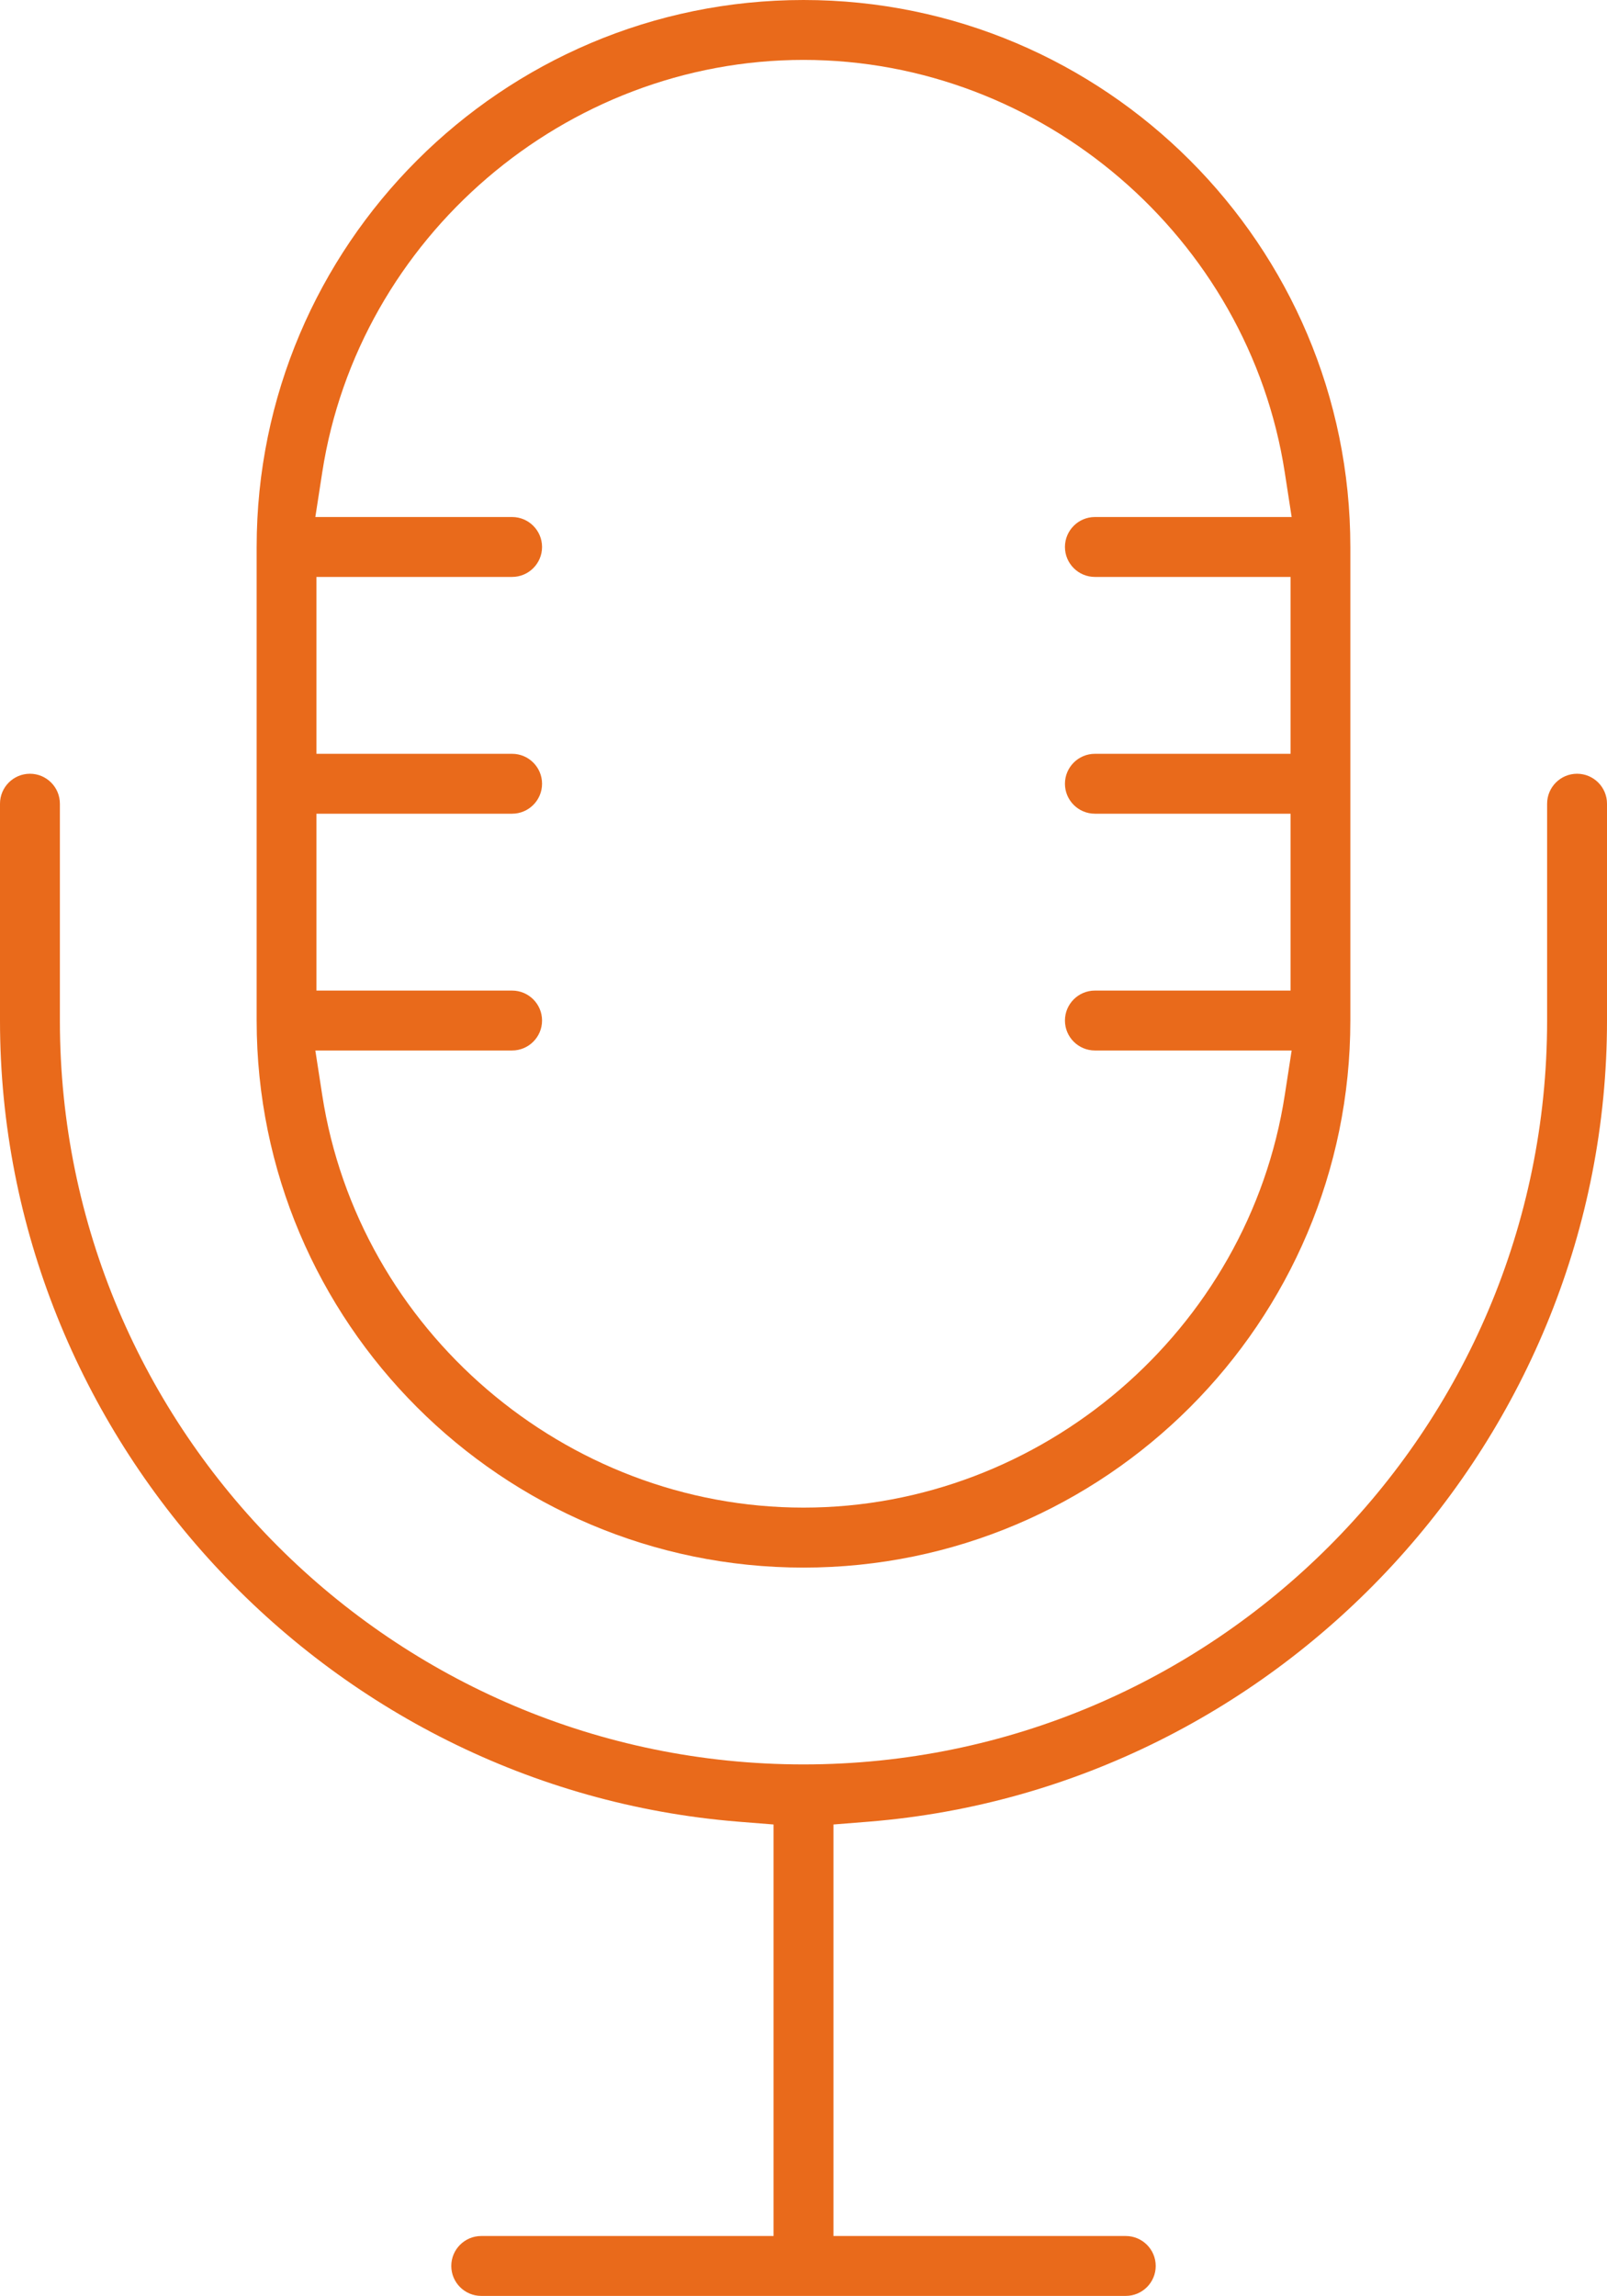
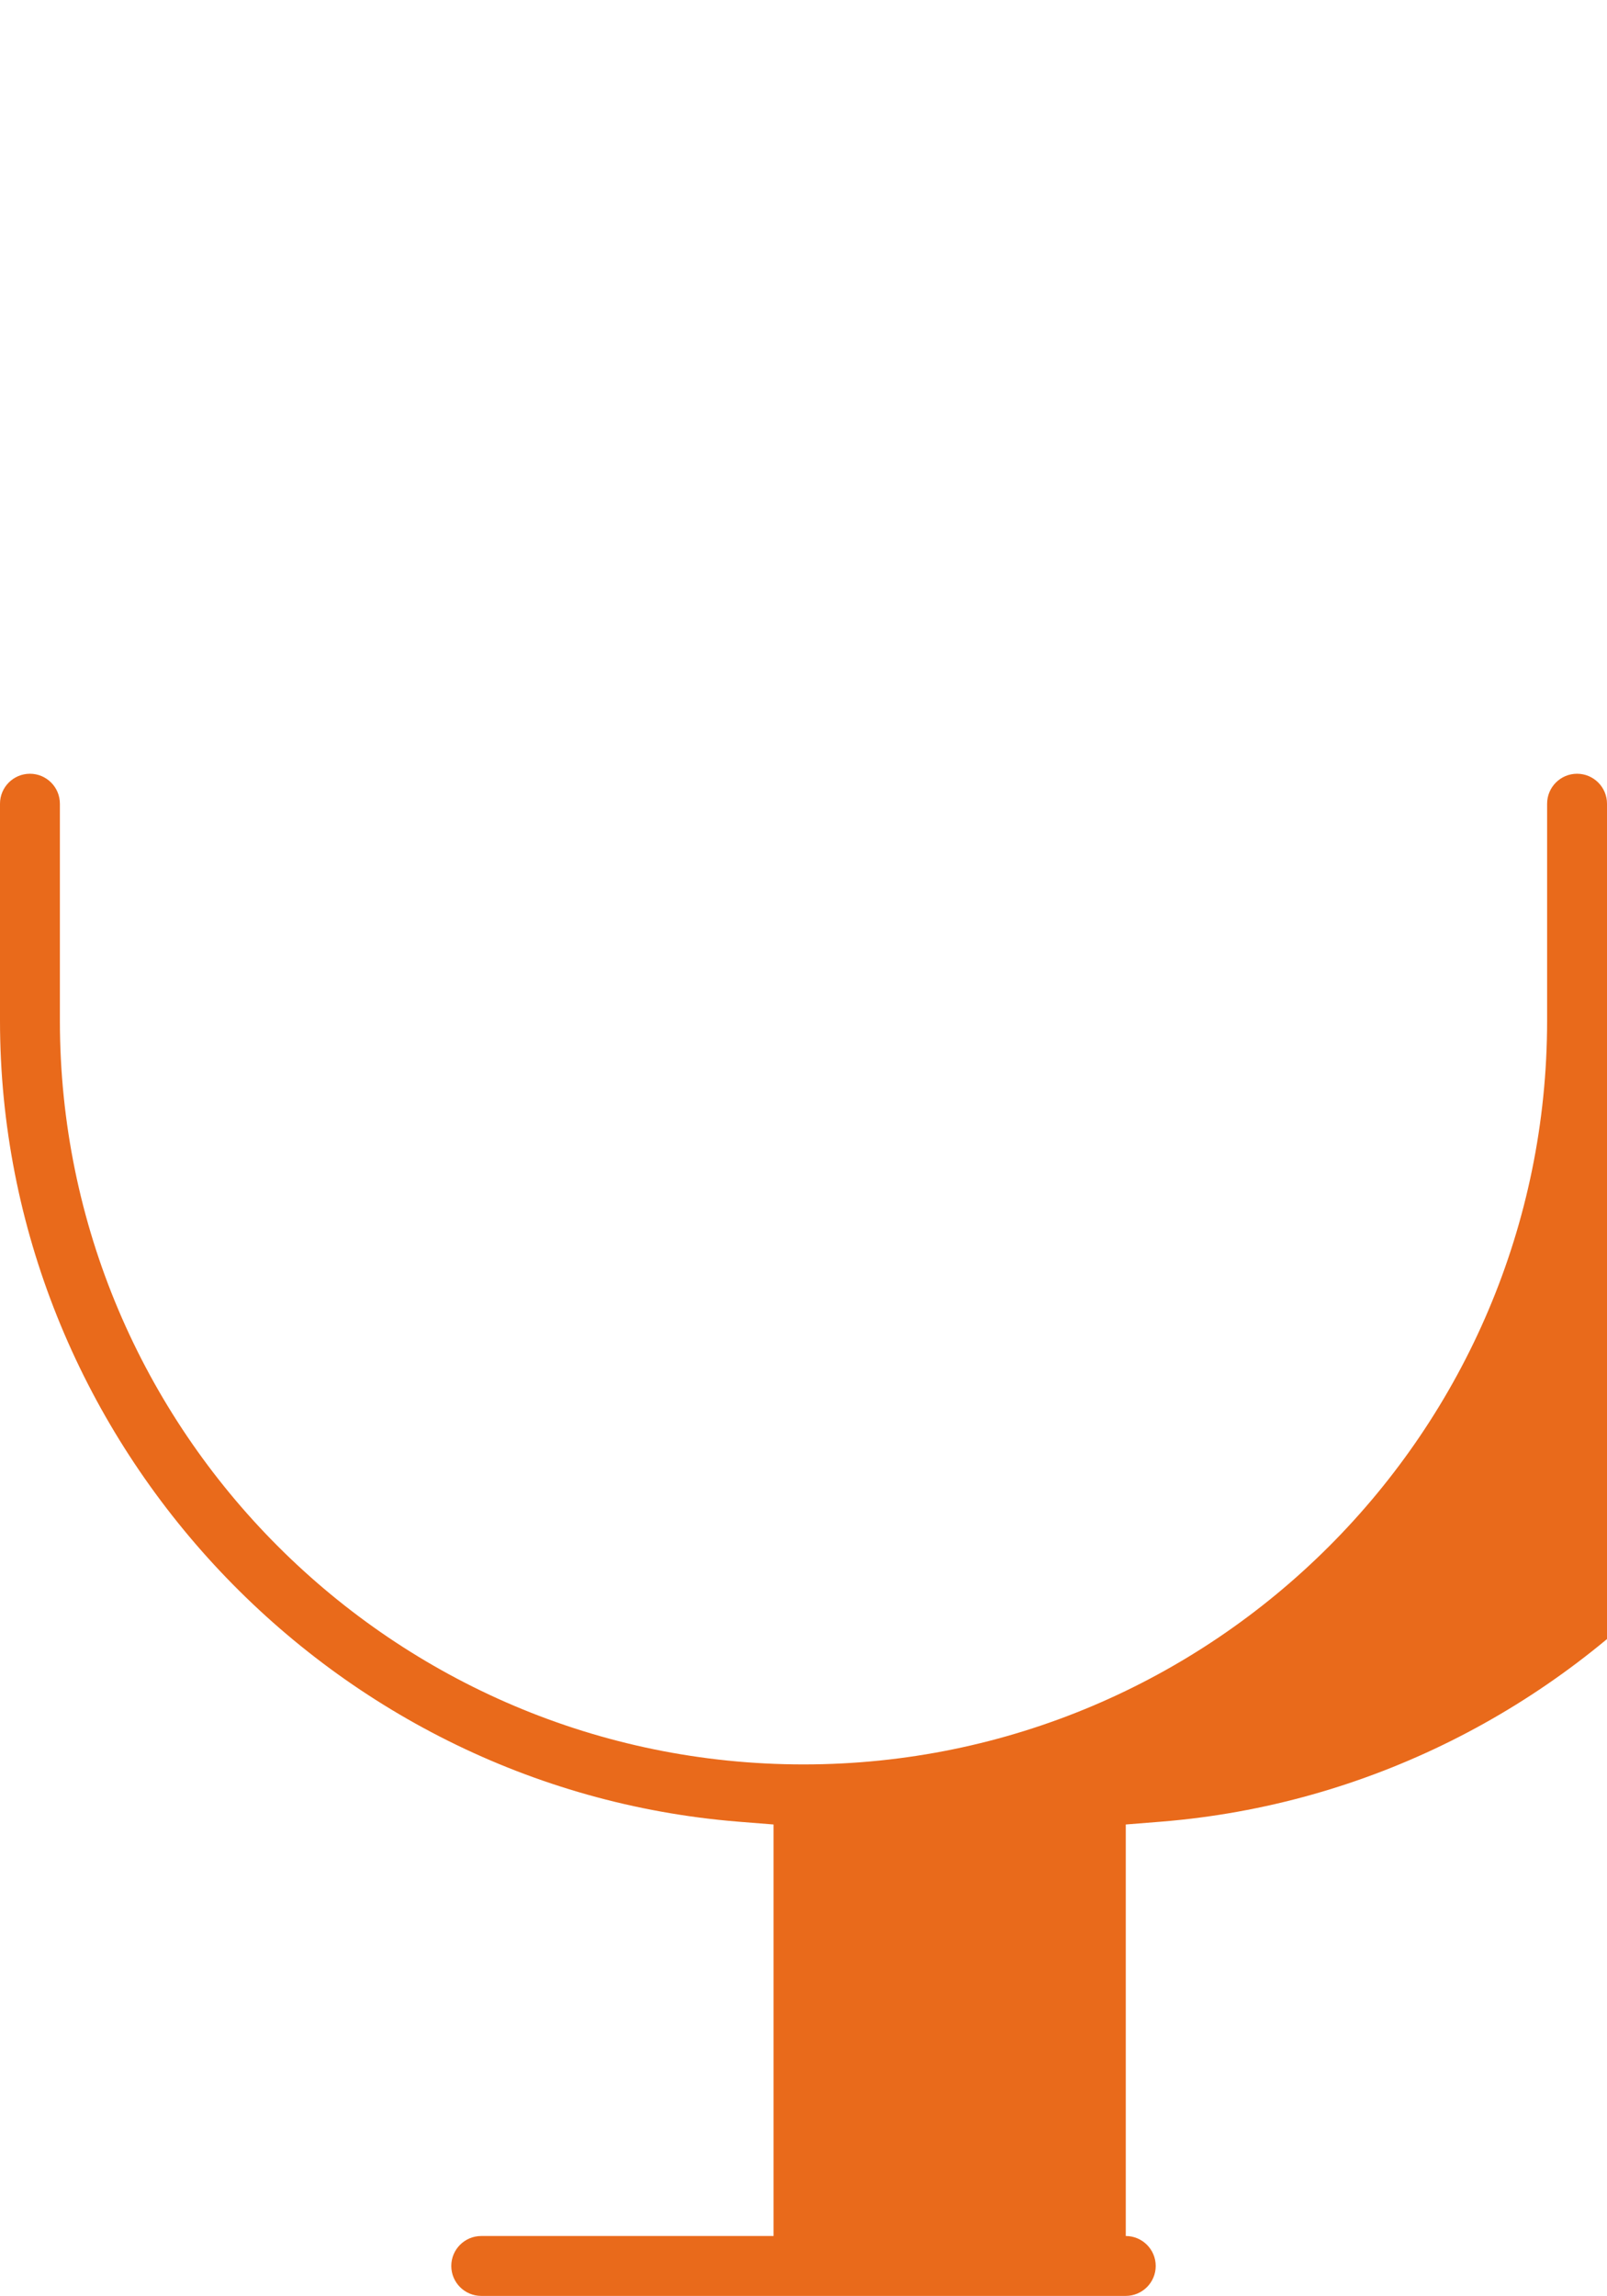
<svg xmlns="http://www.w3.org/2000/svg" id="Warstwa_2" viewBox="0 0 187.84 268.3">
  <defs>
    <style>
      .cls-1 {
        fill: #e96a1b;
      }
    </style>
  </defs>
  <g id="Warstwa_1-2" data-name="Warstwa_1">
    <g>
-       <path class="cls-1" d="M187.84,93.92c0-1.93-1.57-3.5-3.5-3.5s-3.5,1.57-3.5,3.5v25.35c0,47.93-38.99,86.92-86.92,86.92S7,167.2,7,119.27v-25.35c0-1.93-1.57-3.5-3.5-3.5s-3.5,1.57-3.5,3.5v25.35c0,48.58,37.9,89.7,86.28,93.61l4.14.33v48.09h-34.17c-1.93,0-3.5,1.57-3.5,3.5s1.57,3.5,3.5,3.5h75.34c1.93,0,3.5-1.57,3.5-3.5s-1.57-3.5-3.5-3.5h-34.17v-48.09l4.14-.33c48.38-3.91,86.28-45.03,86.28-93.61v-25.35Z" />
-       <path class="cls-1" d="M93.92,0C58.67,0,30,28.67,30,63.92v55.35c0,35.25,28.67,63.92,63.92,63.92s63.92-28.67,63.92-63.92v-55.35C157.84,28.67,129.17,0,93.92,0ZM150.98,60.42h-23c-1.93,0-3.5,1.57-3.5,3.5s1.57,3.5,3.5,3.5h22.87v20.67h-22.87c-1.93,0-3.5,1.57-3.5,3.5s1.57,3.5,3.5,3.5h22.87v20.67h-22.87c-1.93,0-3.5,1.57-3.5,3.5s1.57,3.5,3.5,3.5h23l-.8,5.18c-4.23,27.5-28.41,48.24-56.26,48.24s-52.03-20.74-56.26-48.24l-.8-5.18h23c1.93,0,3.5-1.57,3.5-3.5s-1.57-3.5-3.5-3.5h-22.87v-20.67h22.87c1.93,0,3.5-1.57,3.5-3.5s-1.57-3.5-3.5-3.5h-22.87v-20.67h22.87c1.93,0,3.5-1.57,3.5-3.5s-1.57-3.5-3.5-3.5h-23l.8-5.18c4.23-27.5,28.42-48.24,56.26-48.24s52.03,20.74,56.26,48.24l.8,5.18Z" />
+       <path class="cls-1" d="M187.84,93.92c0-1.93-1.57-3.5-3.5-3.5s-3.5,1.57-3.5,3.5v25.35c0,47.93-38.99,86.92-86.92,86.92S7,167.2,7,119.27v-25.35c0-1.93-1.57-3.5-3.5-3.5s-3.5,1.57-3.5,3.5v25.35c0,48.58,37.9,89.7,86.28,93.61l4.14.33v48.09h-34.17c-1.93,0-3.5,1.57-3.5,3.5s1.57,3.5,3.5,3.5h75.34c1.93,0,3.5-1.57,3.5-3.5s-1.57-3.5-3.5-3.5v-48.09l4.14-.33c48.38-3.91,86.28-45.03,86.28-93.61v-25.35Z" />
    </g>
  </g>
</svg>